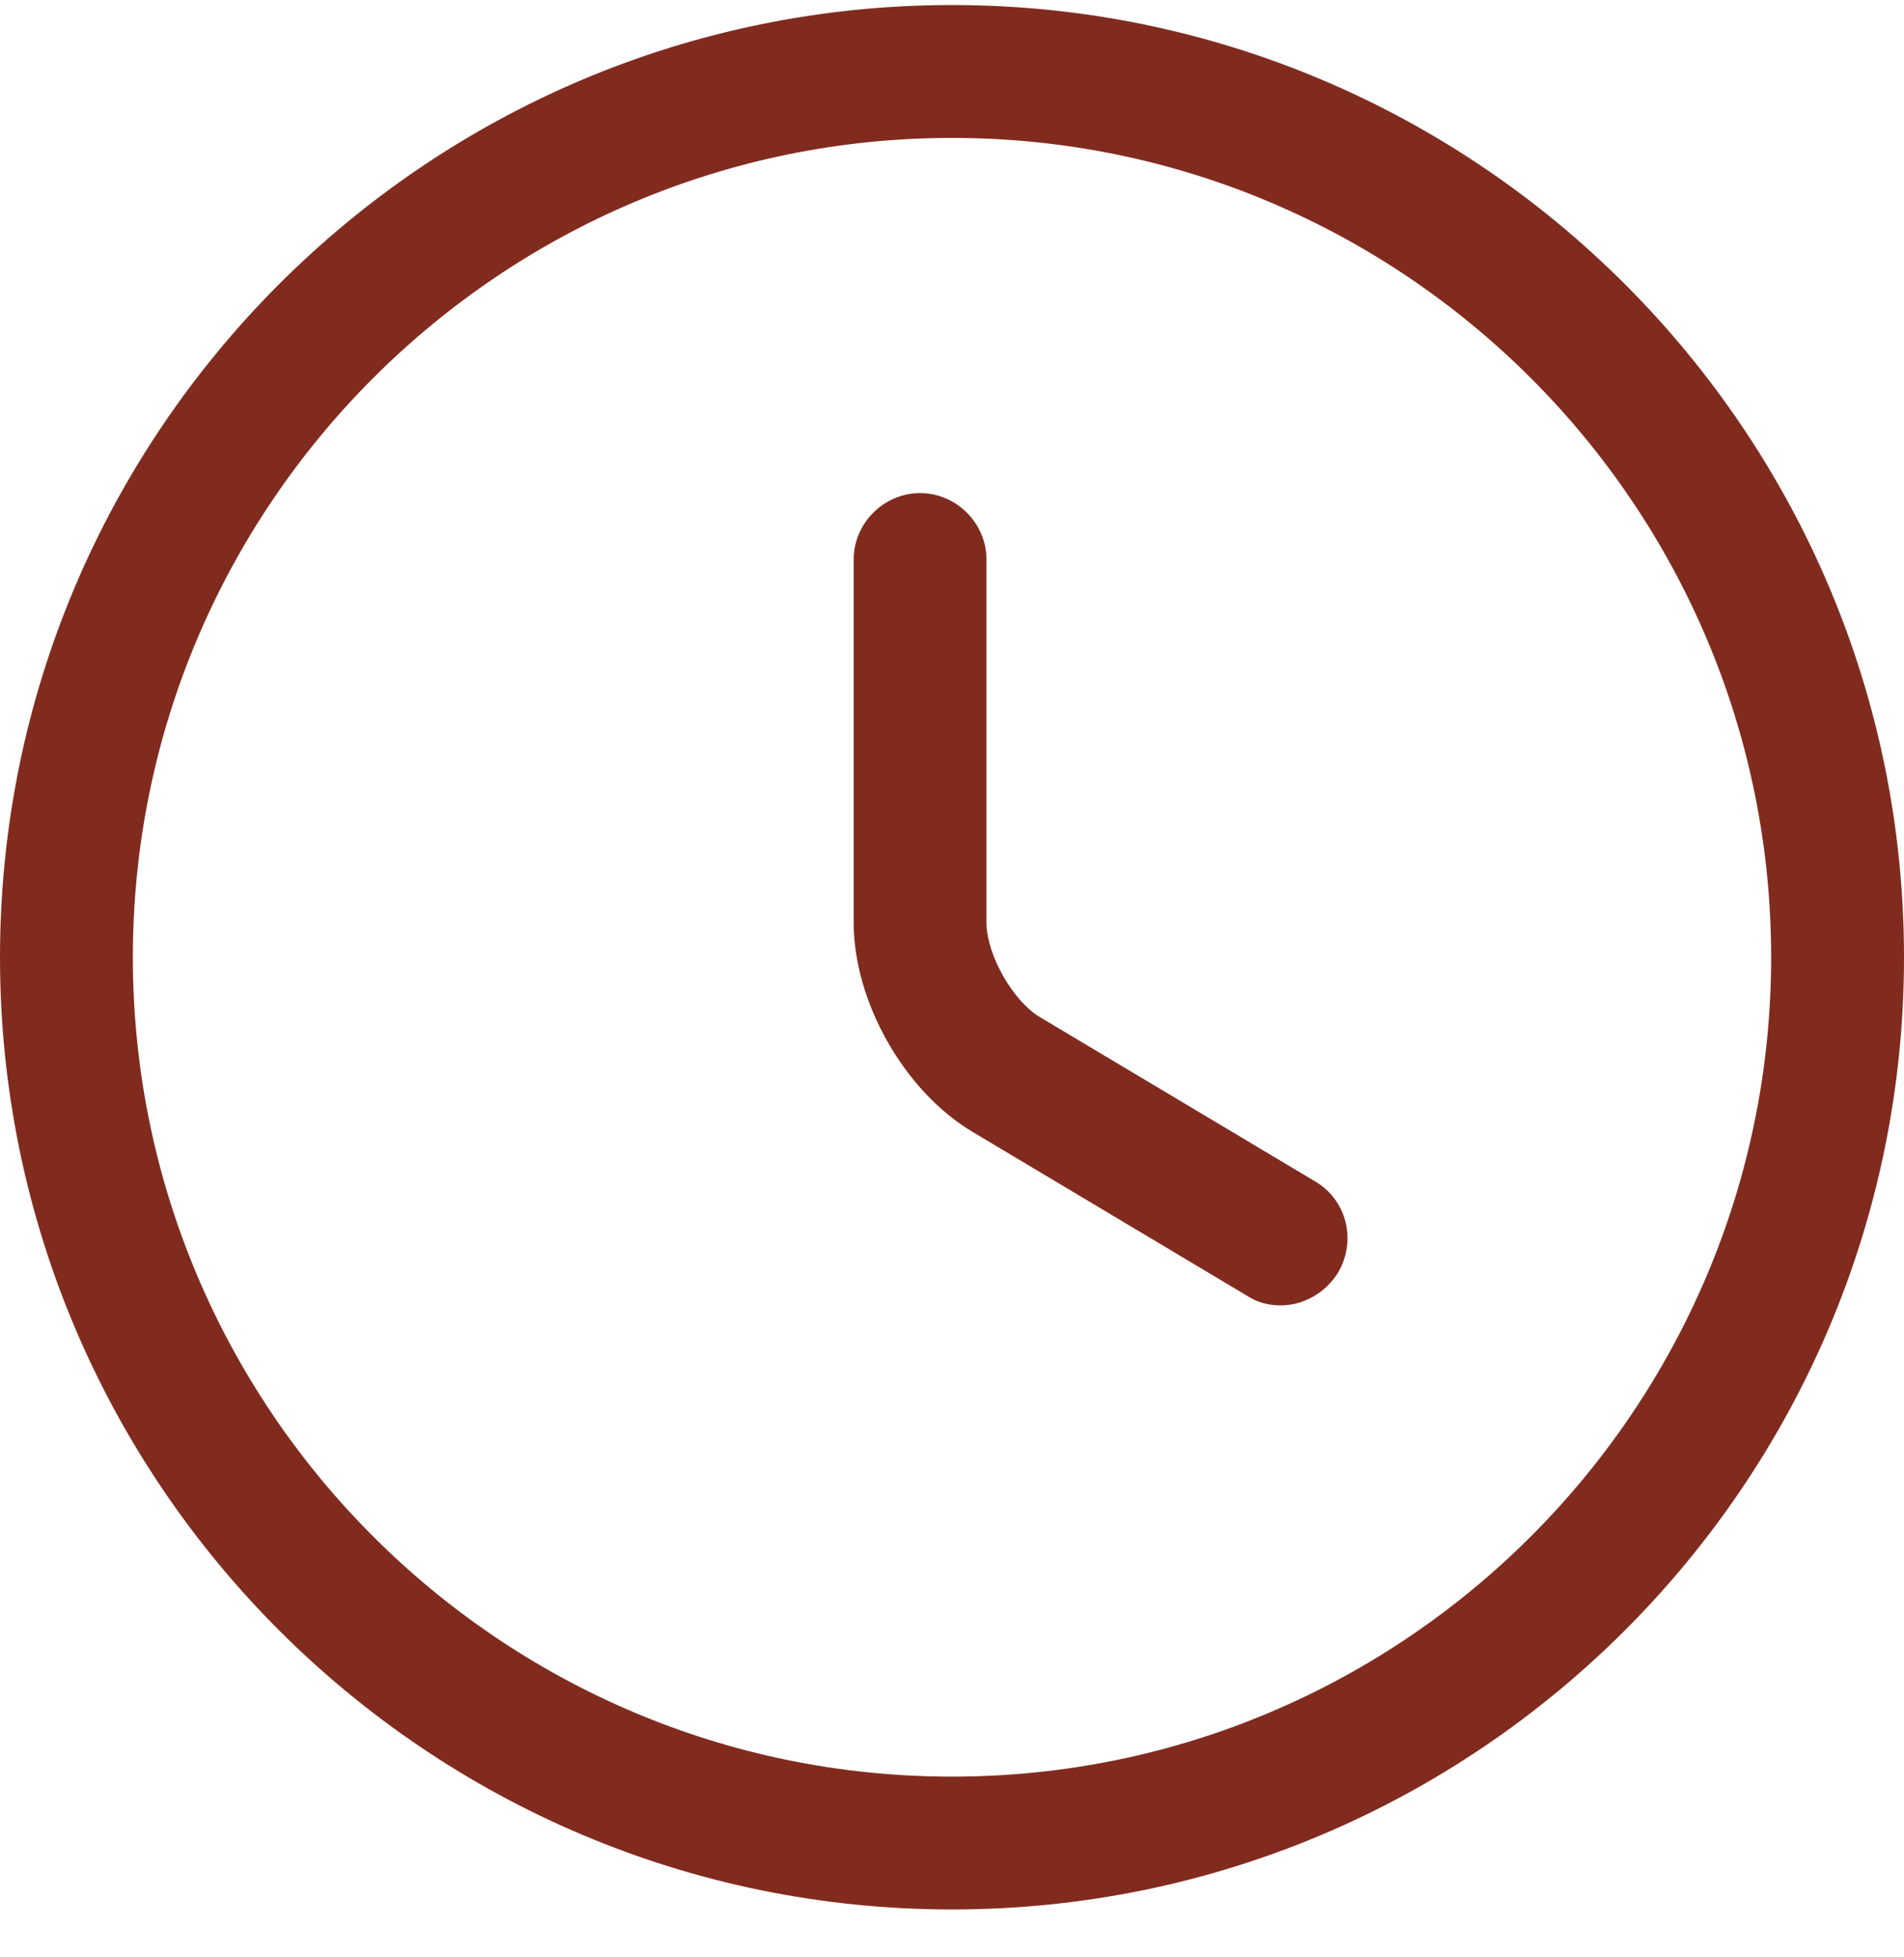
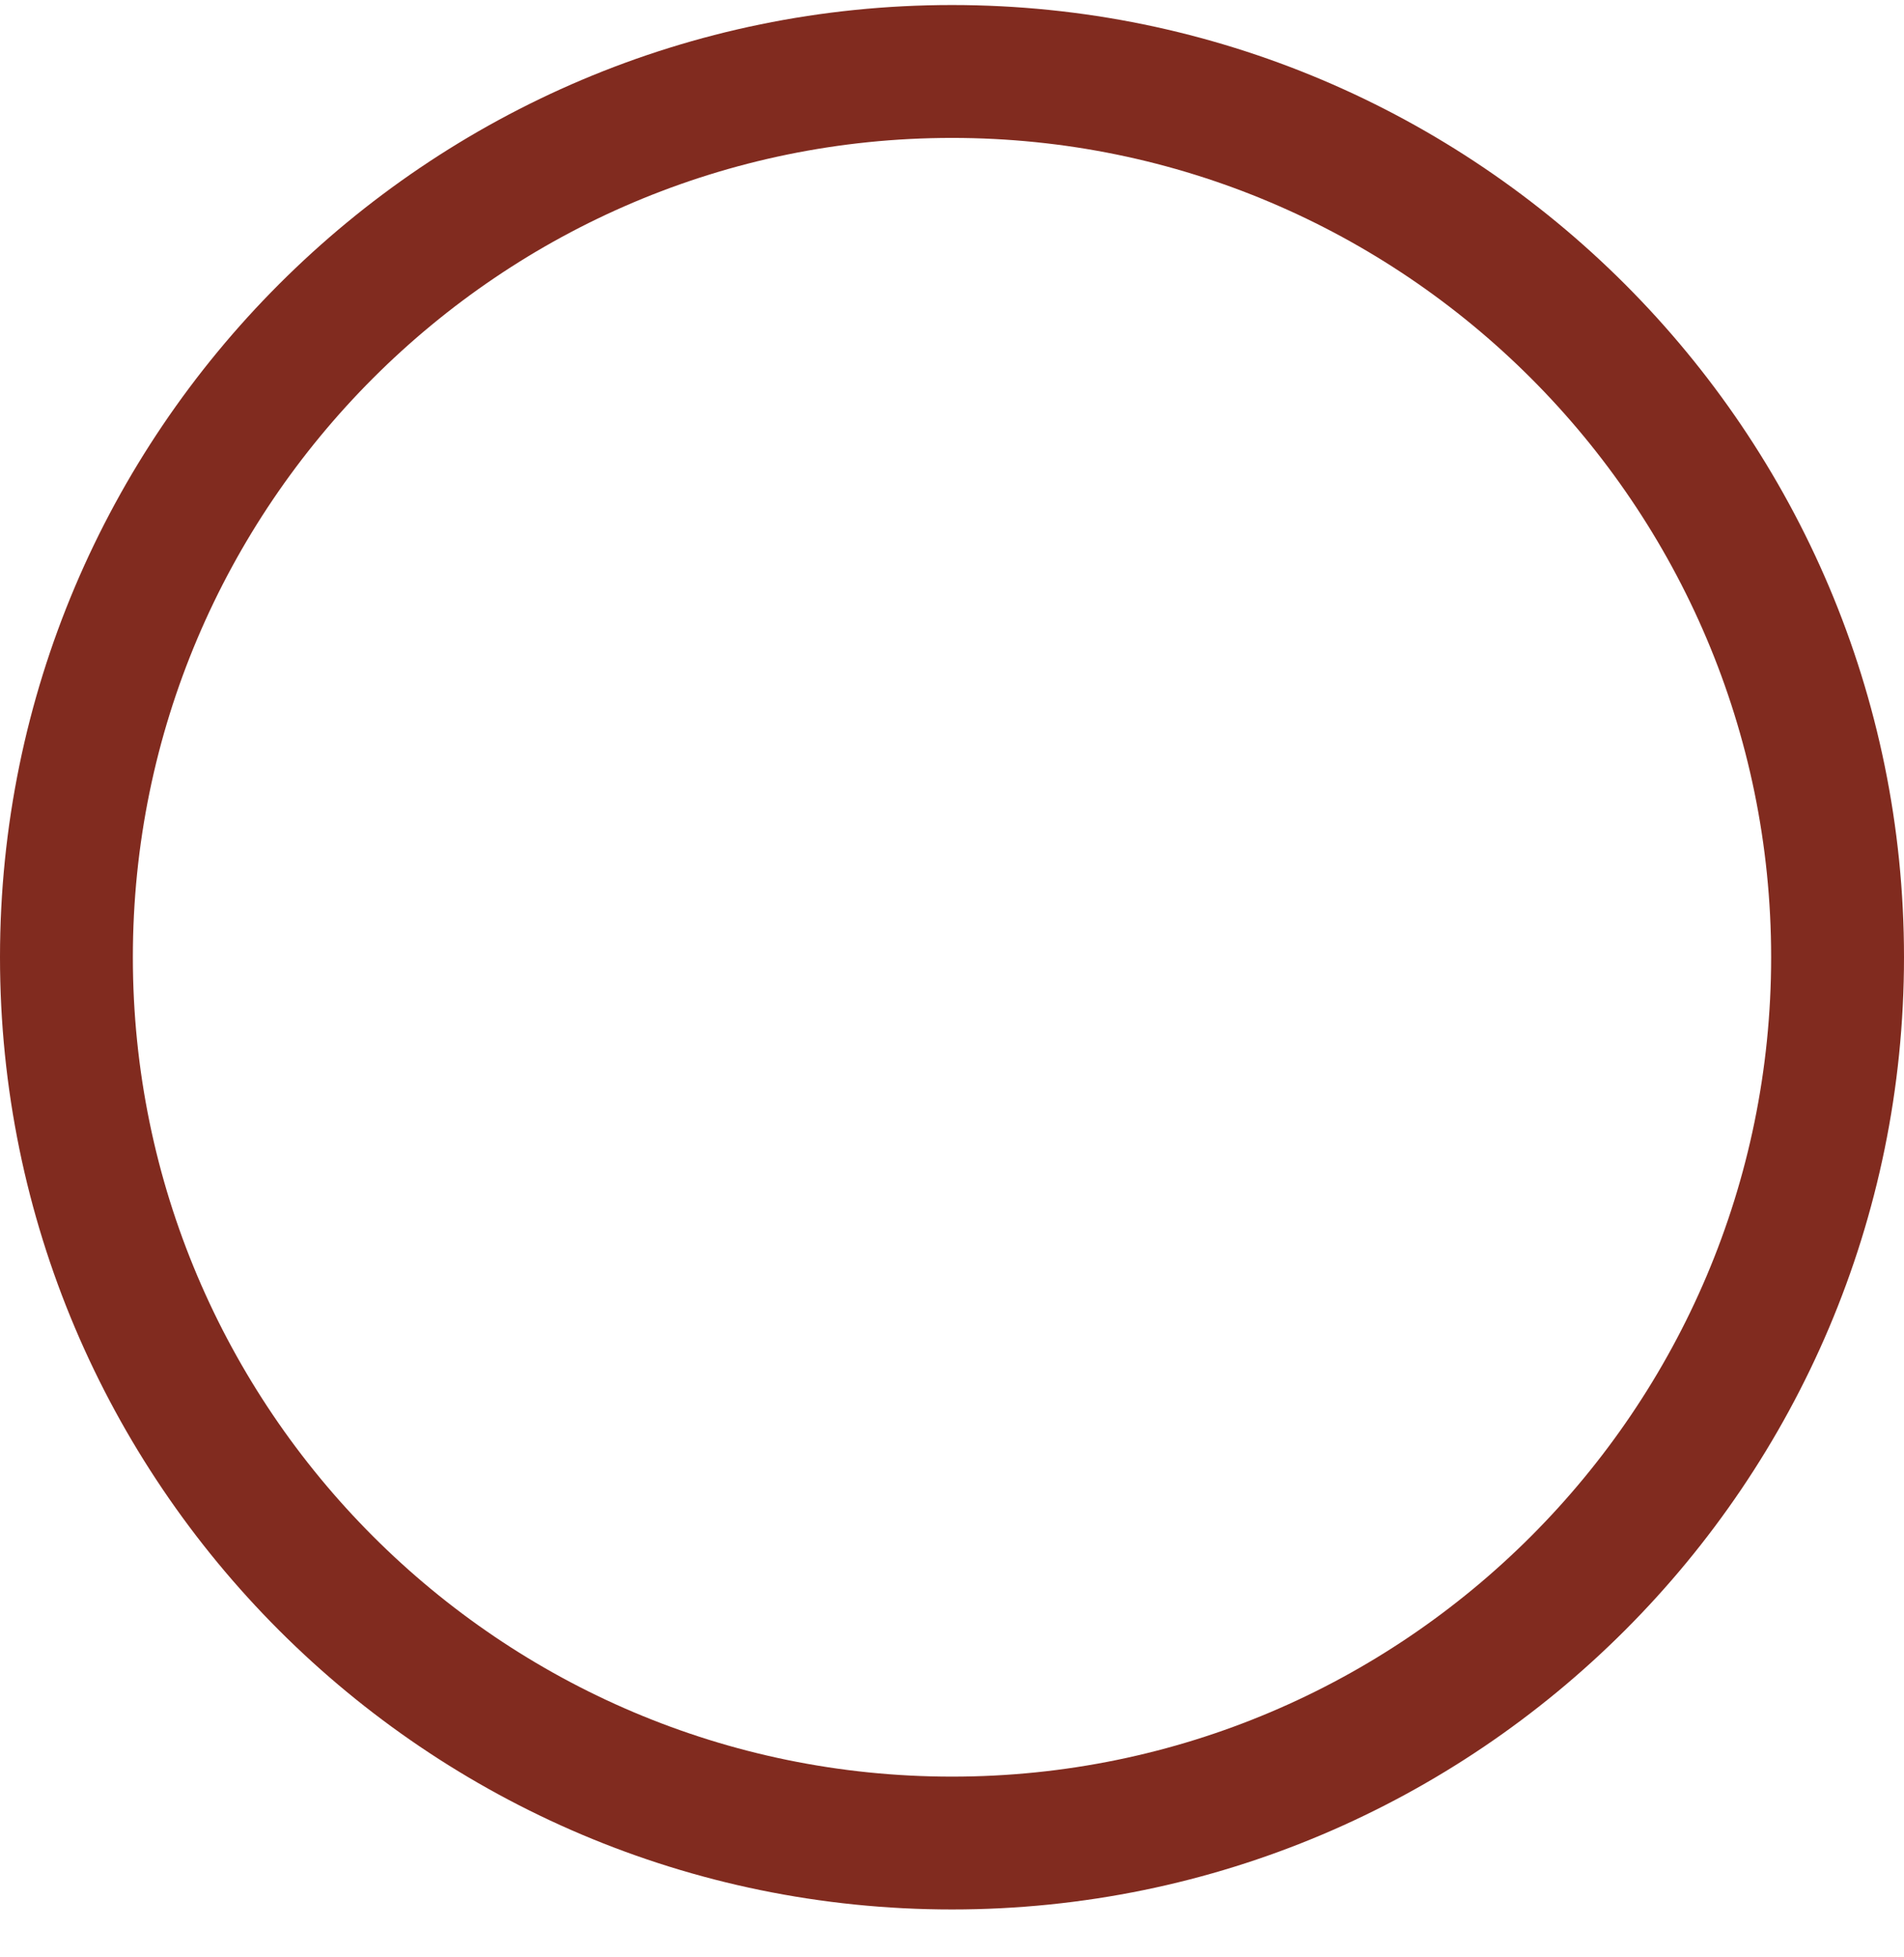
<svg xmlns="http://www.w3.org/2000/svg" width="36" height="37" viewBox="0 0 36 37" fill="none">
  <path d="M18 36.095C8.071 36.095 0 28.025 0 18.095C0 8.166 8.071 0.095 18 0.095C27.929 0.095 36 8.166 36 18.095C36 28.025 27.929 36.095 18 36.095ZM18 2.607C9.46 2.607 2.512 9.556 2.512 18.095C2.512 26.635 9.46 33.584 18 33.584C26.54 33.584 33.488 26.635 33.488 18.095C33.488 9.556 26.54 2.607 18 2.607Z" fill="#812B1F" />
-   <path d="M24.212 24.676C23.994 24.676 23.776 24.626 23.575 24.492L18.385 21.394C17.095 20.624 16.141 18.933 16.141 17.442V10.577C16.141 9.891 16.71 9.321 17.397 9.321C18.083 9.321 18.652 9.891 18.652 10.577V17.442C18.652 18.045 19.155 18.933 19.674 19.234L24.865 22.332C25.467 22.683 25.652 23.453 25.3 24.056C25.049 24.458 24.63 24.676 24.212 24.676Z" fill="#812B1F" />
</svg>